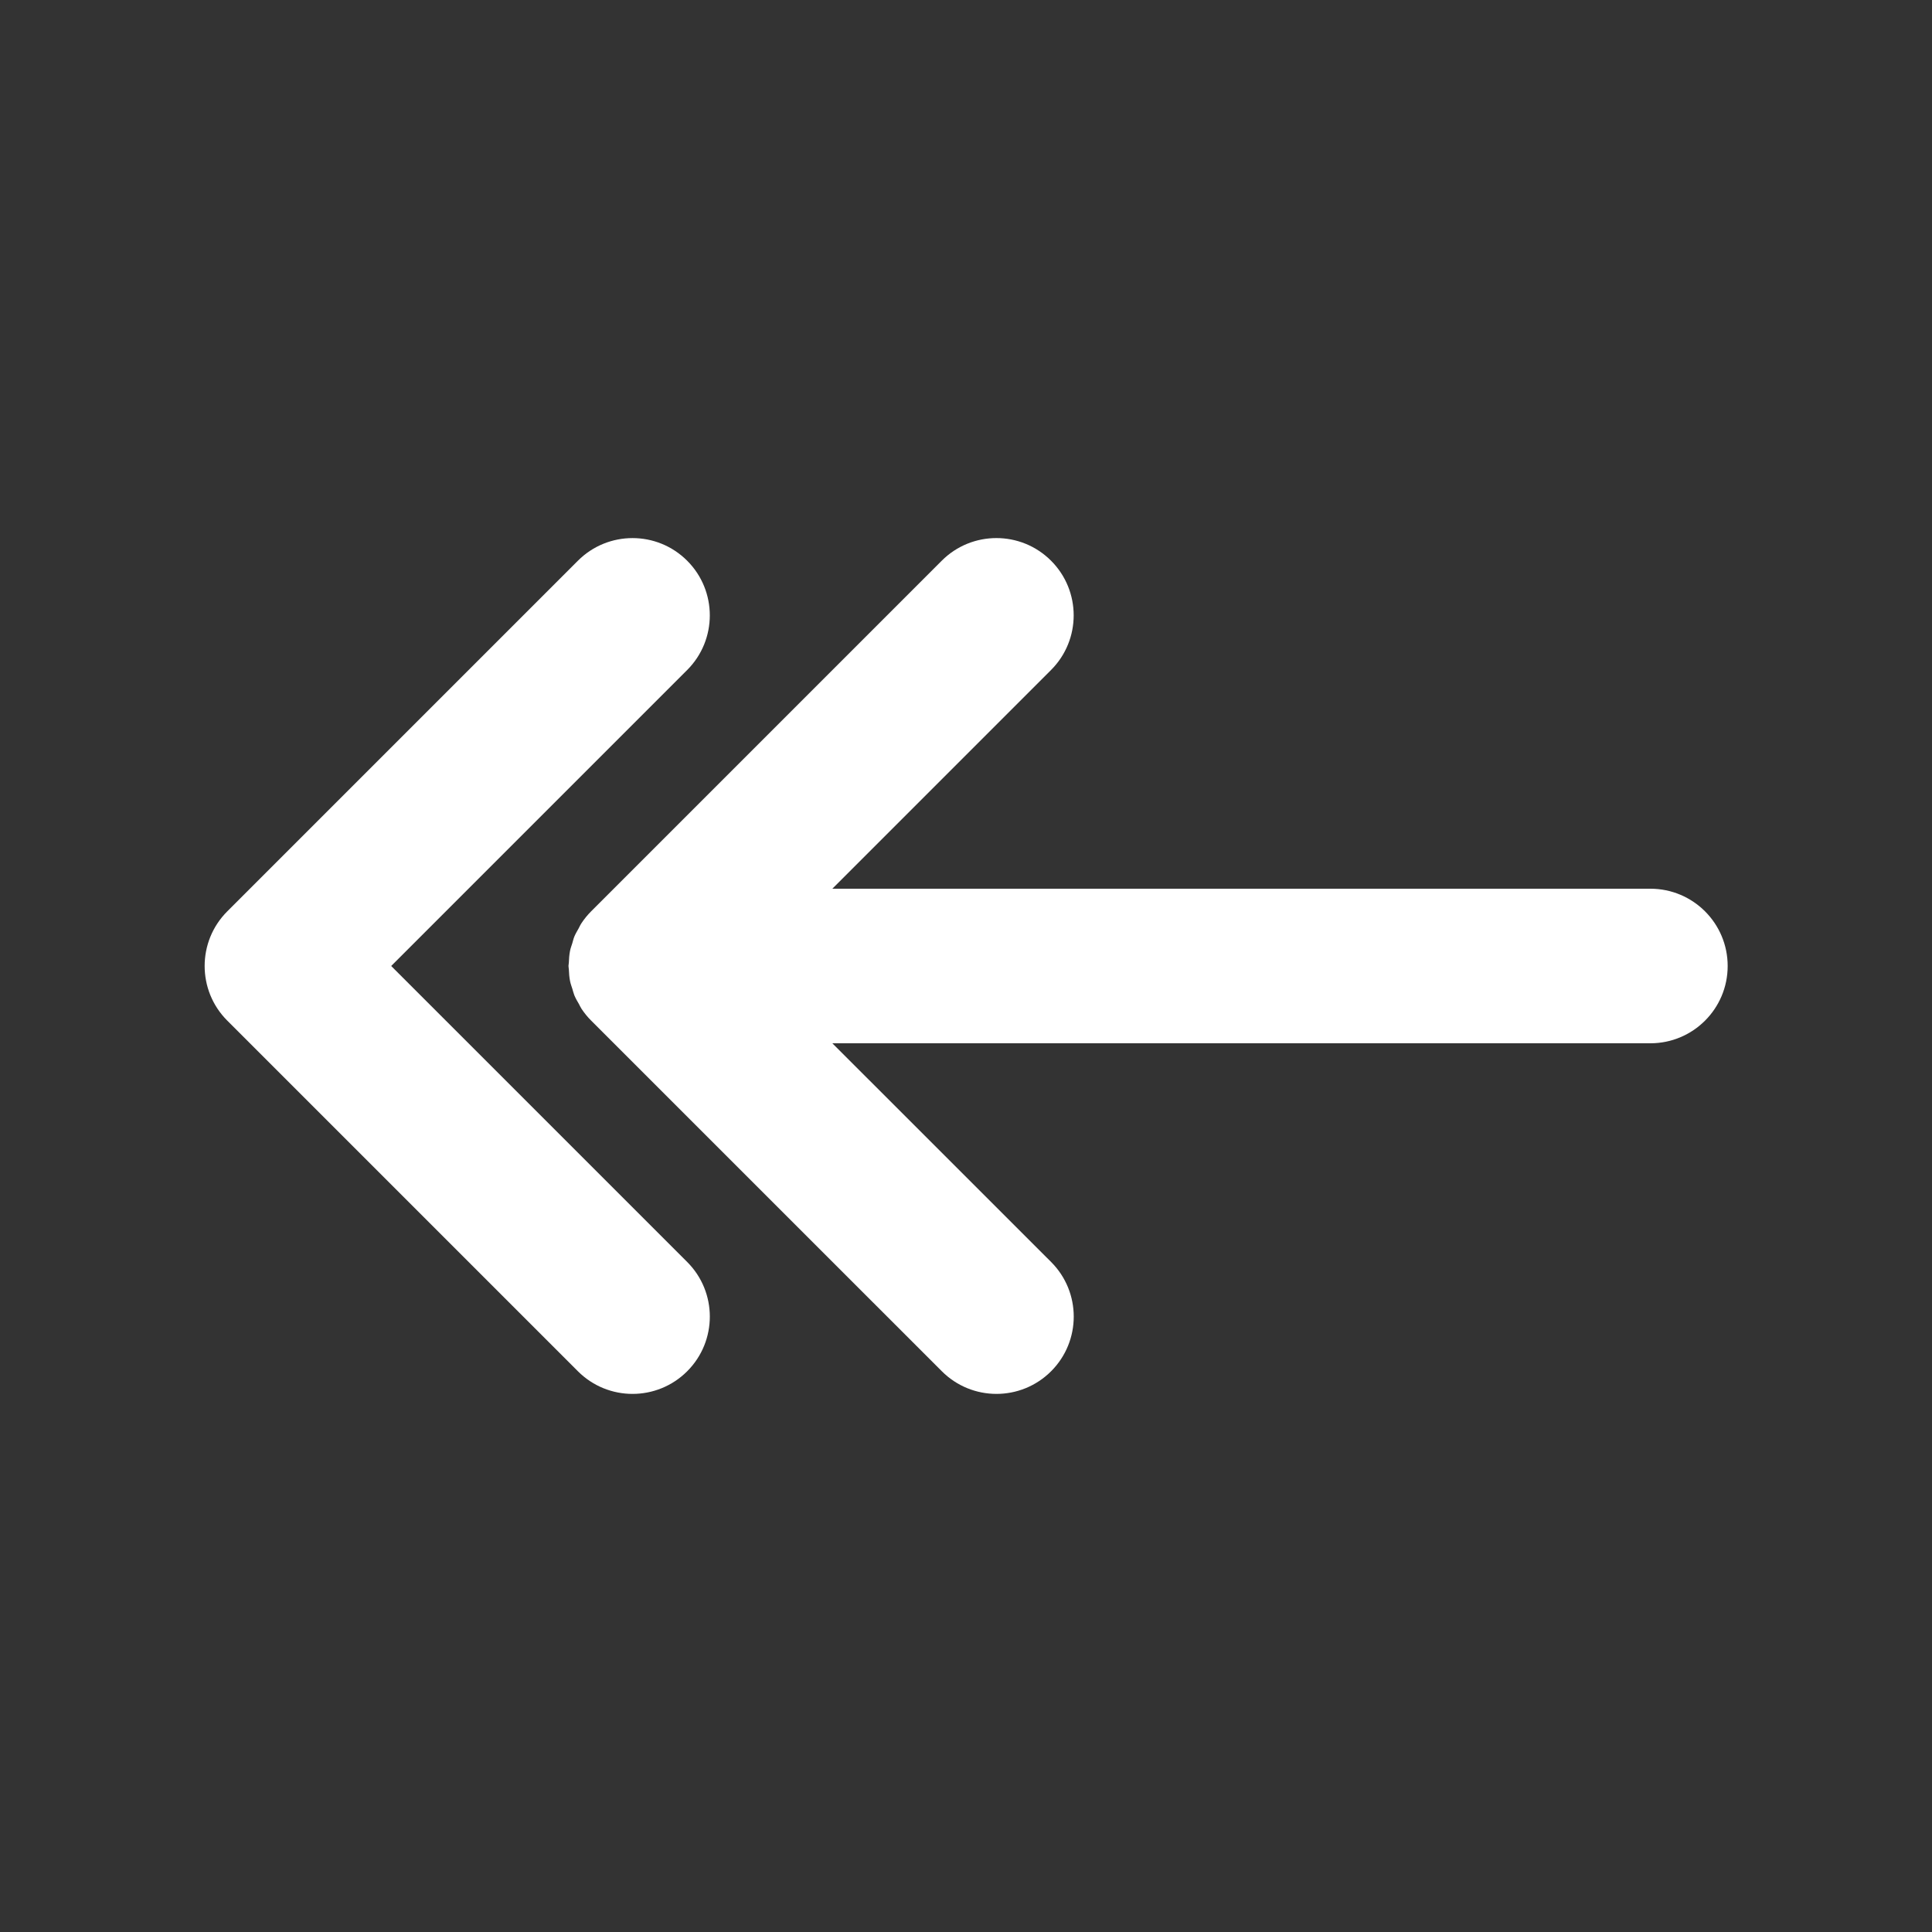
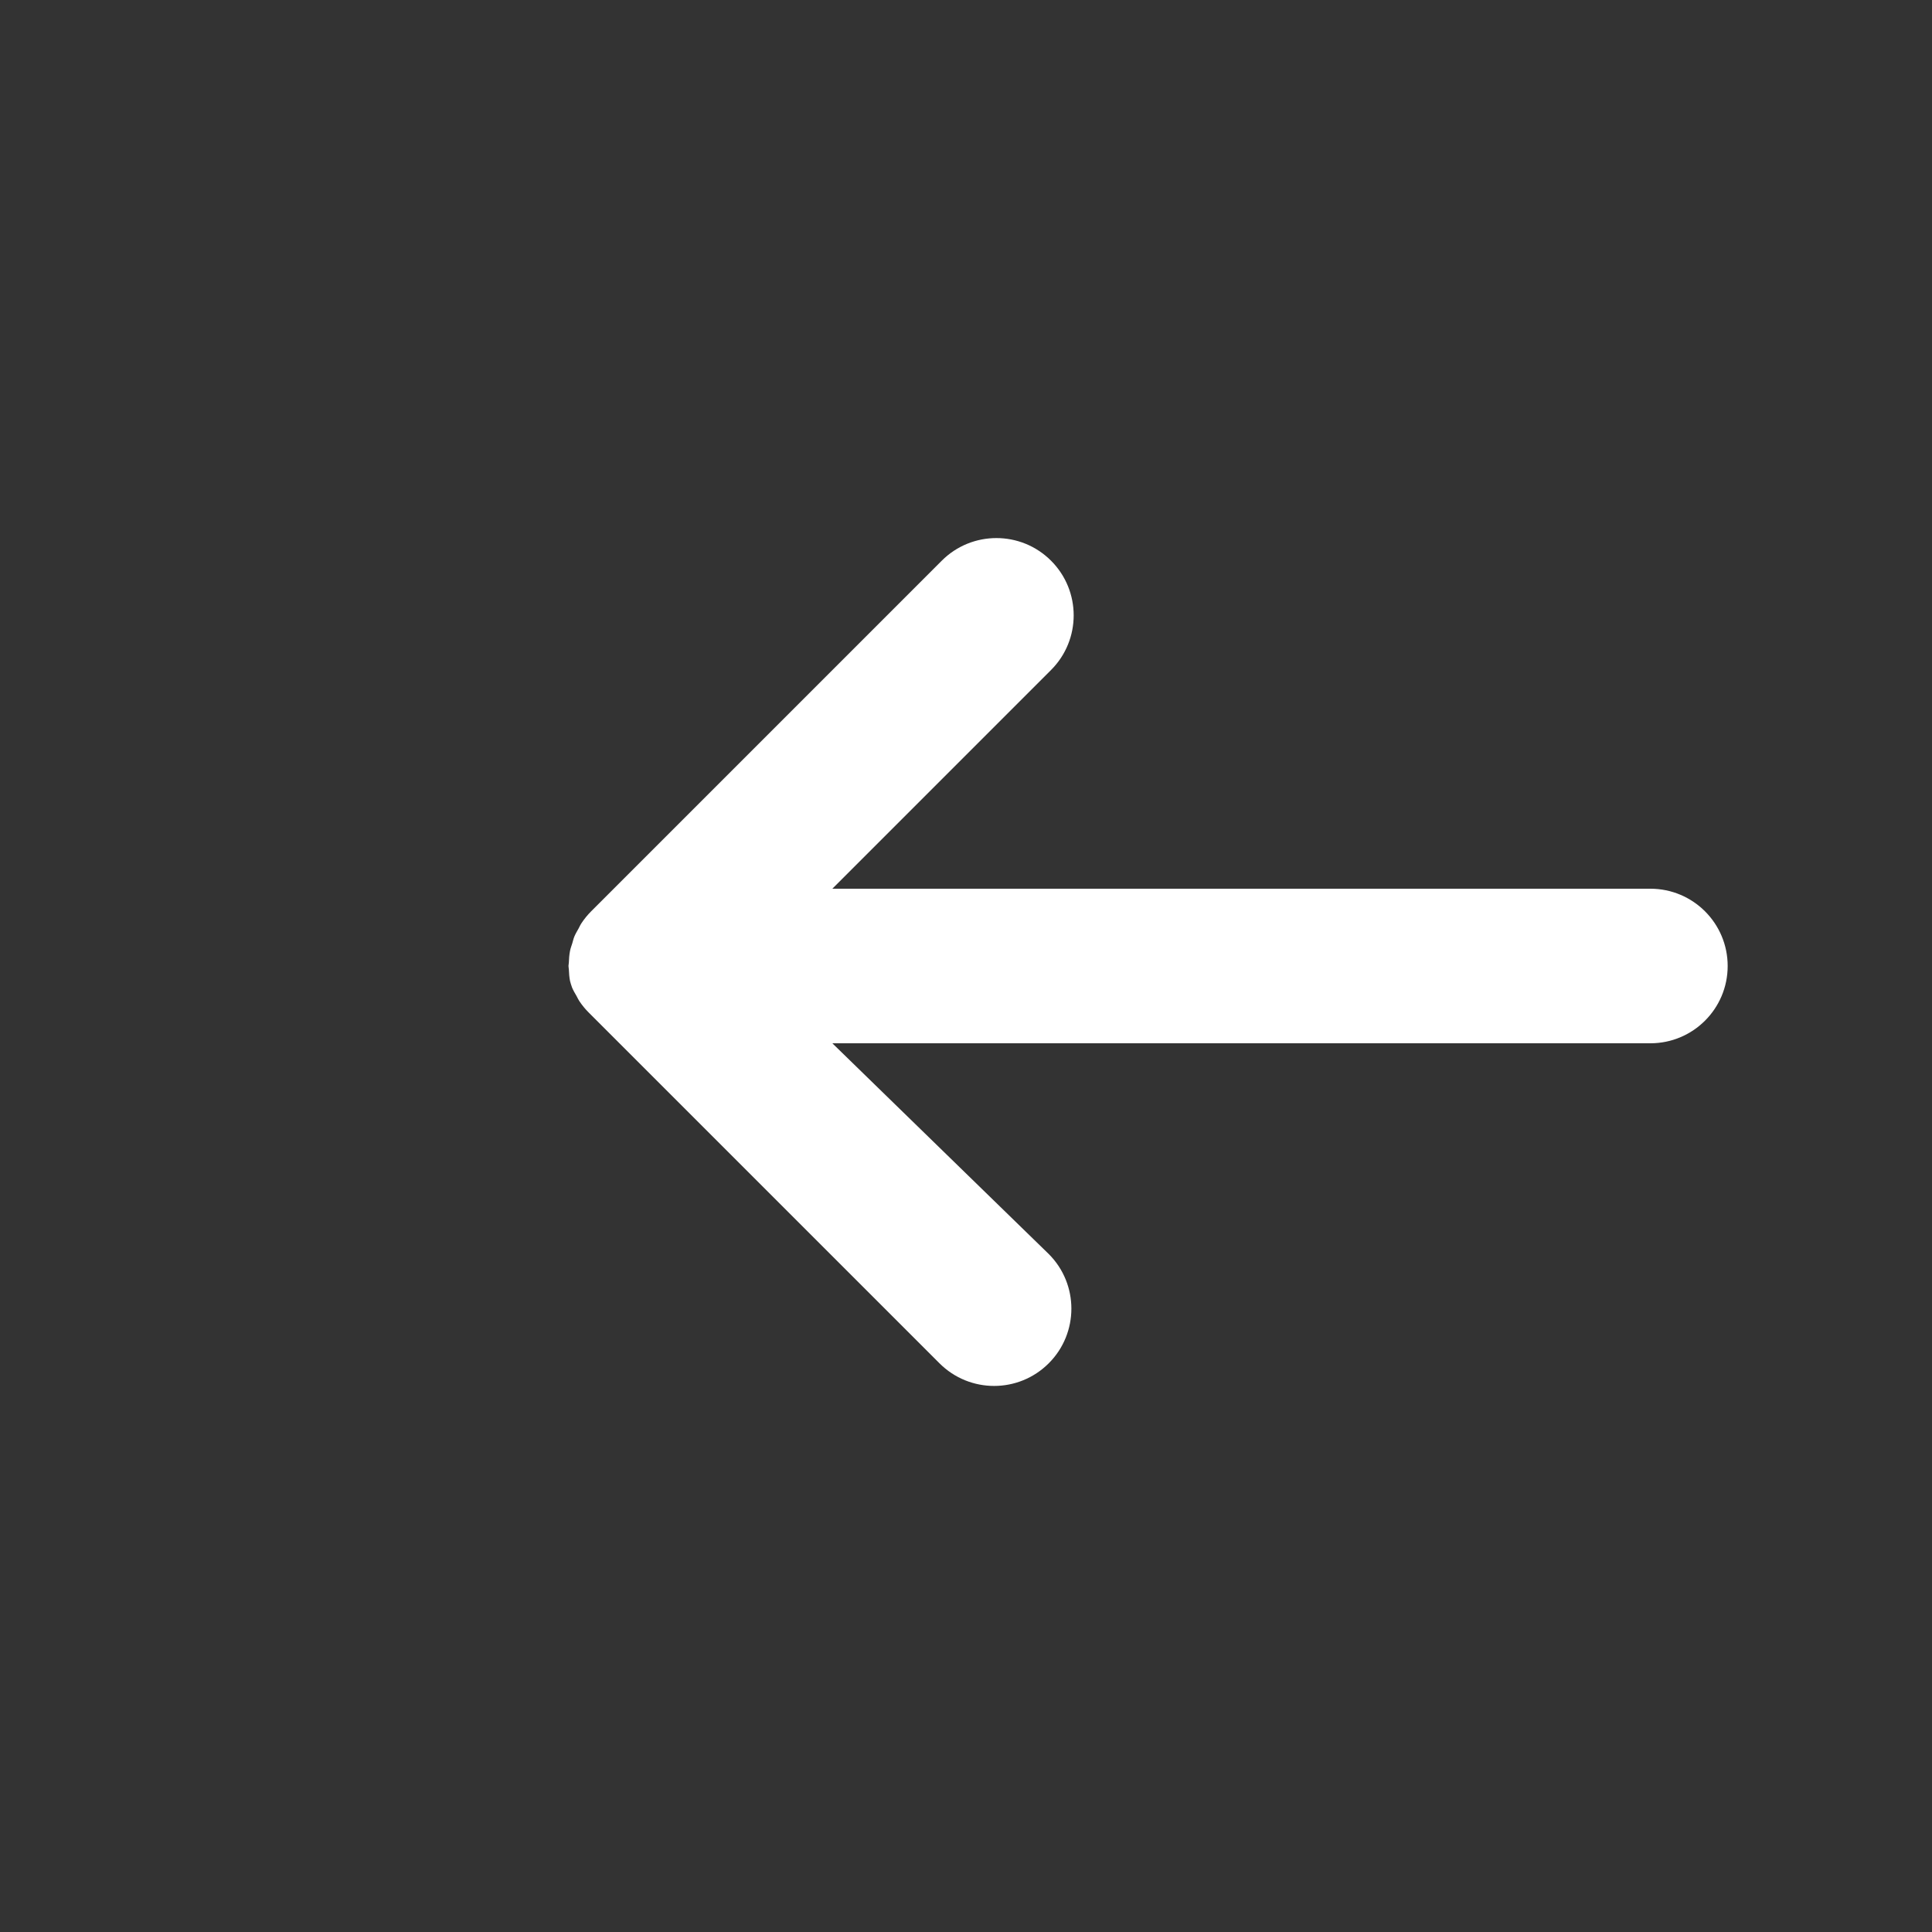
<svg xmlns="http://www.w3.org/2000/svg" version="1.1" x="0px" y="0px" viewBox="0 0 100 100" enable-background="new 0 0 100 100" xml:space="preserve" aria-hidden="true" width="100px" height="100px" style="fill:url(#CerosGradient_id8443a46a9);">
  <rect x="0" y="0" width="100" height="100" fill="#333333" stroke="none" />
  <defs>
    <linearGradient class="cerosgradient" data-cerosgradient="true" id="CerosGradient_id8443a46a9" gradientUnits="userSpaceOnUse" x1="50%" y1="100%" x2="50%" y2="0%">
      <stop offset="0%" stop-color="#FFFFFF" />
      <stop offset="100%" stop-color="#FFFFFF" />
    </linearGradient>
    <linearGradient />
  </defs>
  <g>
-     <path d="M85.424,46H43.082l11.32-11.321c1.562-1.562,1.562-4.095,0-5.657c-1.562-1.562-4.095-1.562-5.657,0L30.597,47.171   c0,0,0,0-0.001,0c-0.186,0.186-0.352,0.392-0.498,0.611c-0.061,0.089-0.101,0.187-0.152,0.279c-0.075,0.135-0.156,0.266-0.216,0.41   c-0.048,0.117-0.074,0.238-0.11,0.358c-0.041,0.129-0.09,0.255-0.116,0.39c-0.04,0.204-0.054,0.411-0.062,0.618   c-0.002,0.055-0.017,0.106-0.017,0.162c0,0.062,0.016,0.12,0.019,0.181c0.009,0.2,0.021,0.4,0.061,0.598   c0.028,0.143,0.079,0.275,0.122,0.412c0.035,0.112,0.059,0.226,0.104,0.335c0.064,0.155,0.15,0.299,0.234,0.443   c0.046,0.081,0.08,0.167,0.133,0.246c0.148,0.223,0.316,0.43,0.506,0.618l18.145,18.144c0.781,0.781,1.805,1.172,2.828,1.172   s2.047-0.391,2.828-1.172c1.562-1.562,1.562-4.095,0-5.656L43.082,54h42.342c2.209,0,4-1.791,4-4S87.633,46,85.424,46z" style="fill:url(#CerosGradient_id8443a46a9);" />
-     <path d="M20.248,50l15.32-15.32c1.562-1.562,1.562-4.095,0-5.657c-1.562-1.562-4.094-1.562-5.656,0L11.764,47.171   c-1.562,1.562-1.562,4.095,0,5.657l18.148,18.148c0.781,0.781,1.805,1.172,2.828,1.172c1.024,0,2.048-0.391,2.829-1.172   c1.562-1.562,1.562-4.095,0-5.656L20.248,50z" style="fill:url(#CerosGradient_id8443a46a9);" />
+     <path d="M85.424,46H43.082l11.32-11.321c1.562-1.562,1.562-4.095,0-5.657c-1.562-1.562-4.095-1.562-5.657,0L30.597,47.171   c0,0,0,0-0.001,0c-0.186,0.186-0.352,0.392-0.498,0.611c-0.061,0.089-0.101,0.187-0.152,0.279c-0.075,0.135-0.156,0.266-0.216,0.41   c-0.048,0.117-0.074,0.238-0.11,0.358c-0.041,0.129-0.09,0.255-0.116,0.39c-0.04,0.204-0.054,0.411-0.062,0.618   c-0.002,0.055-0.017,0.106-0.017,0.162c0,0.062,0.016,0.12,0.019,0.181c0.009,0.2,0.021,0.4,0.061,0.598   c0.035,0.112,0.059,0.226,0.104,0.335c0.064,0.155,0.15,0.299,0.234,0.443   c0.046,0.081,0.08,0.167,0.133,0.246c0.148,0.223,0.316,0.43,0.506,0.618l18.145,18.144c0.781,0.781,1.805,1.172,2.828,1.172   s2.047-0.391,2.828-1.172c1.562-1.562,1.562-4.095,0-5.656L43.082,54h42.342c2.209,0,4-1.791,4-4S87.633,46,85.424,46z" style="fill:url(#CerosGradient_id8443a46a9);" />
  </g>
</svg>